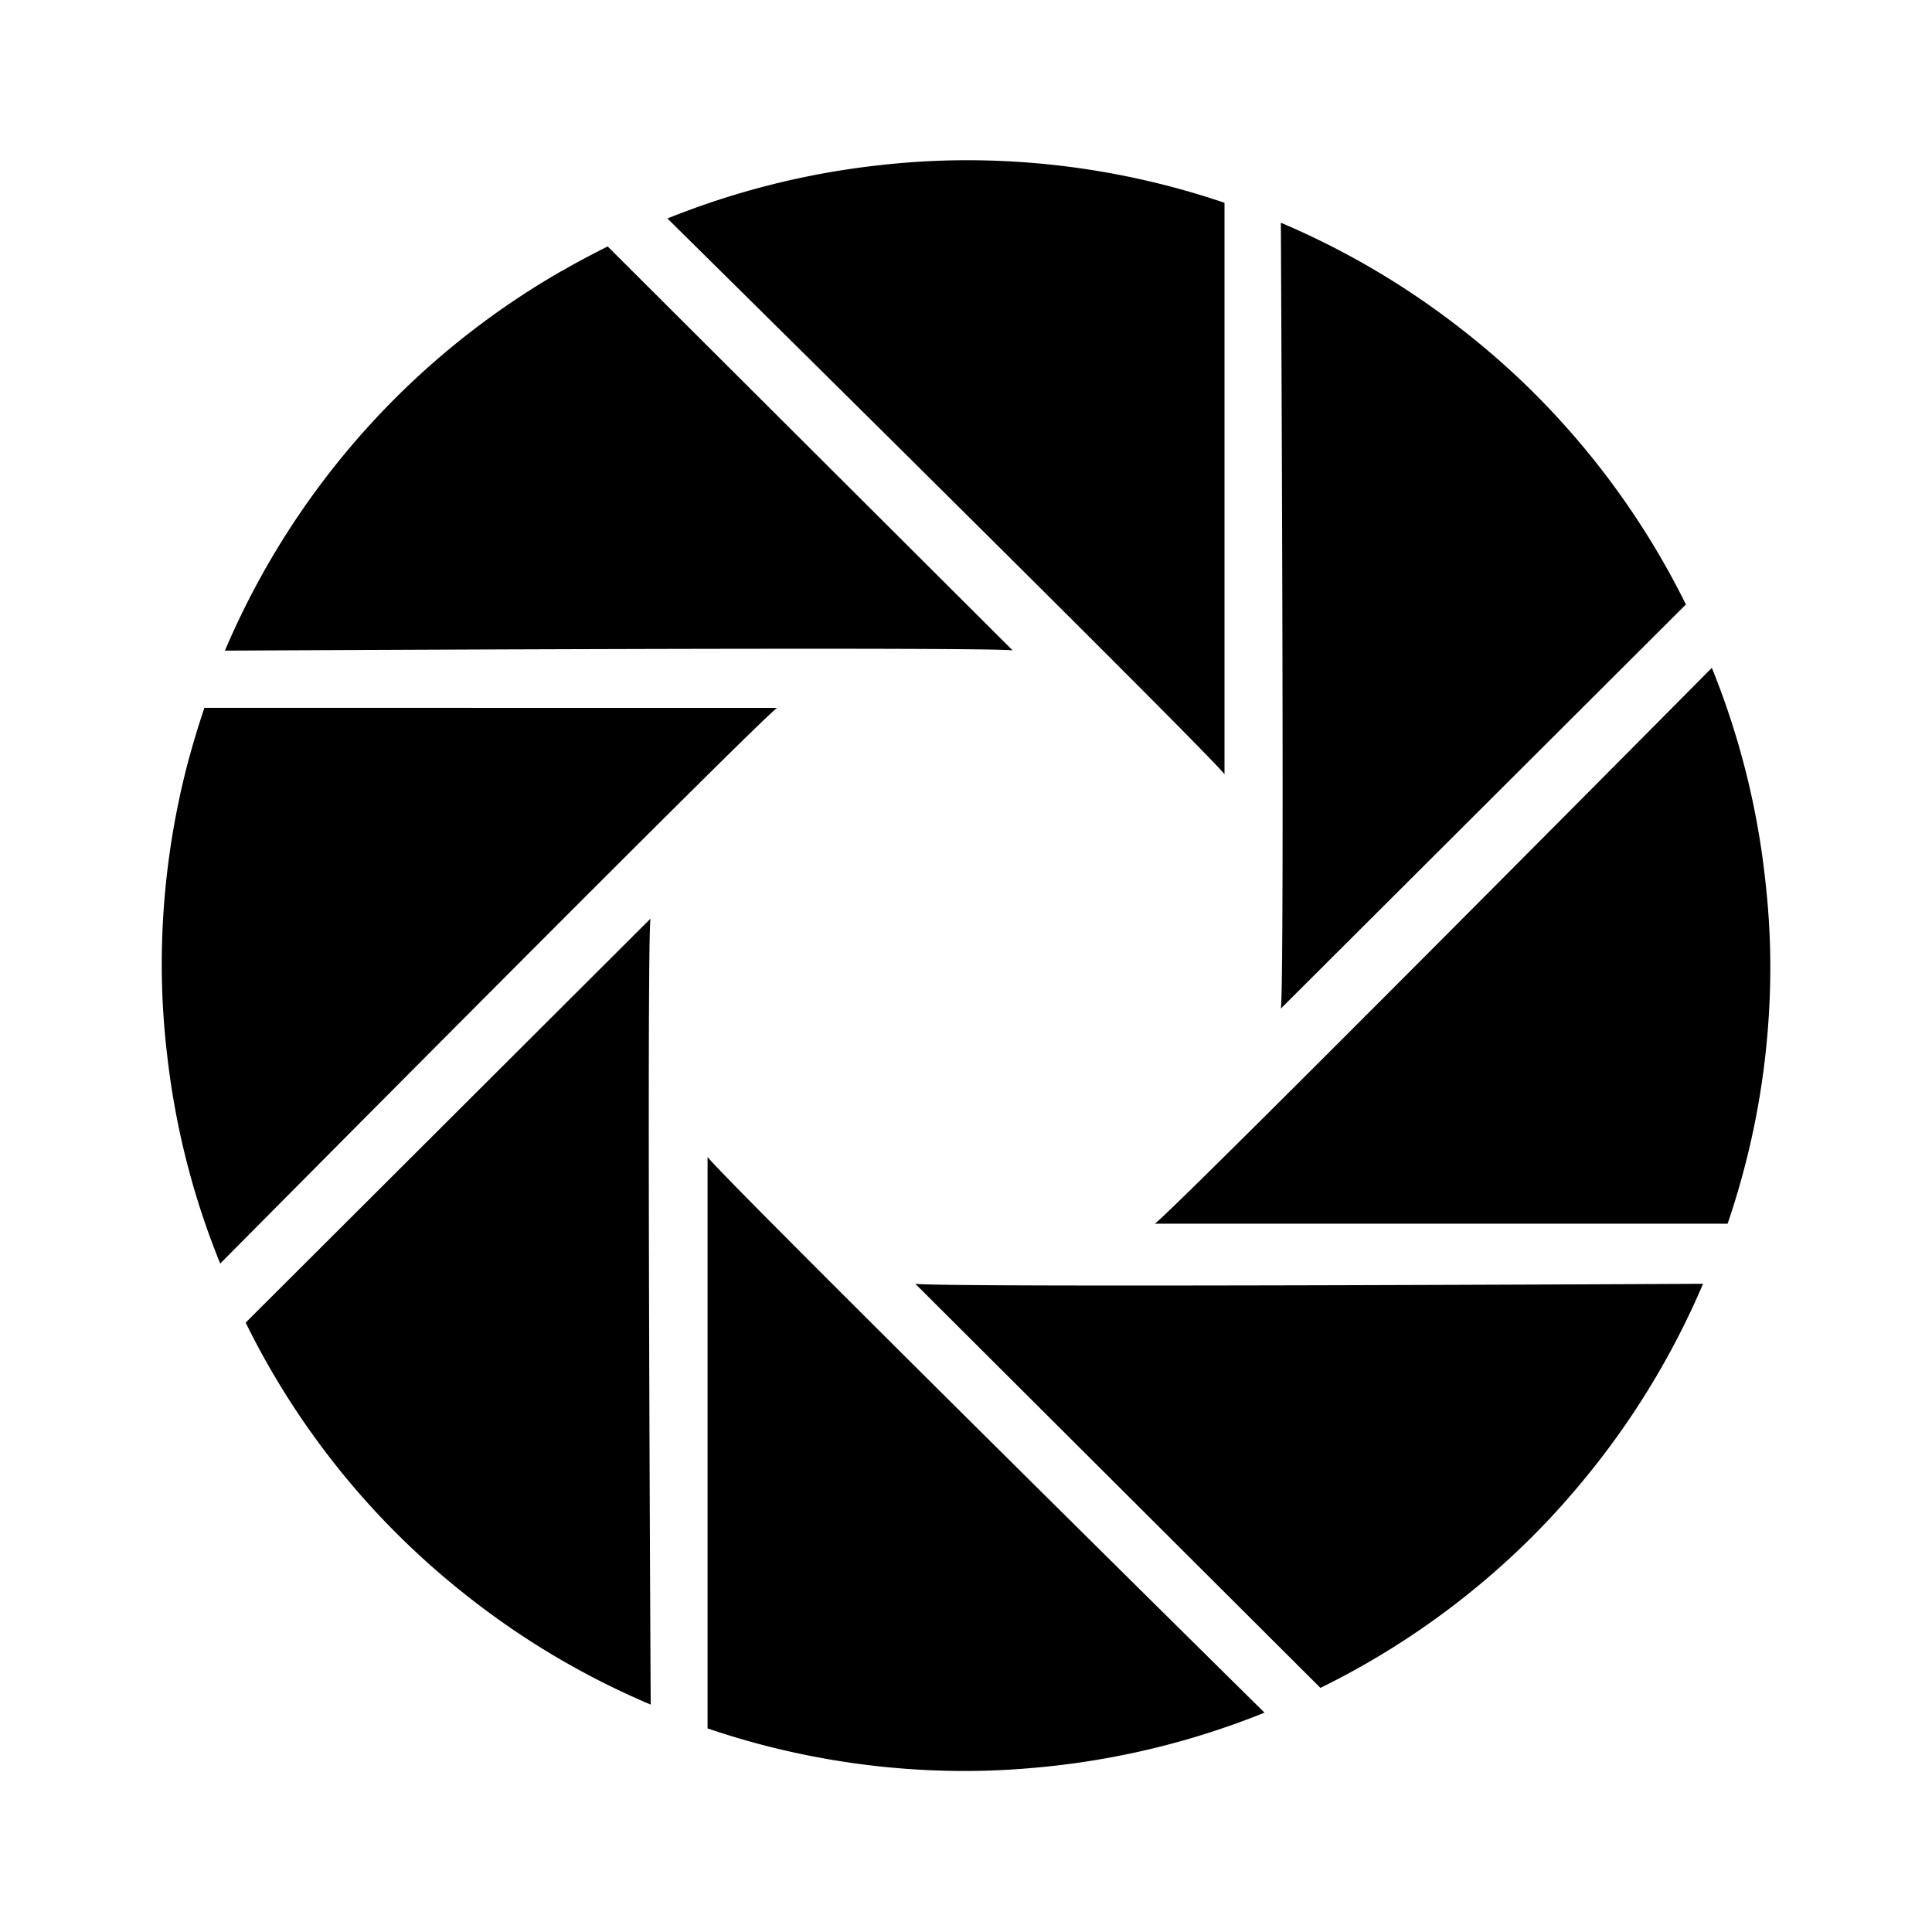
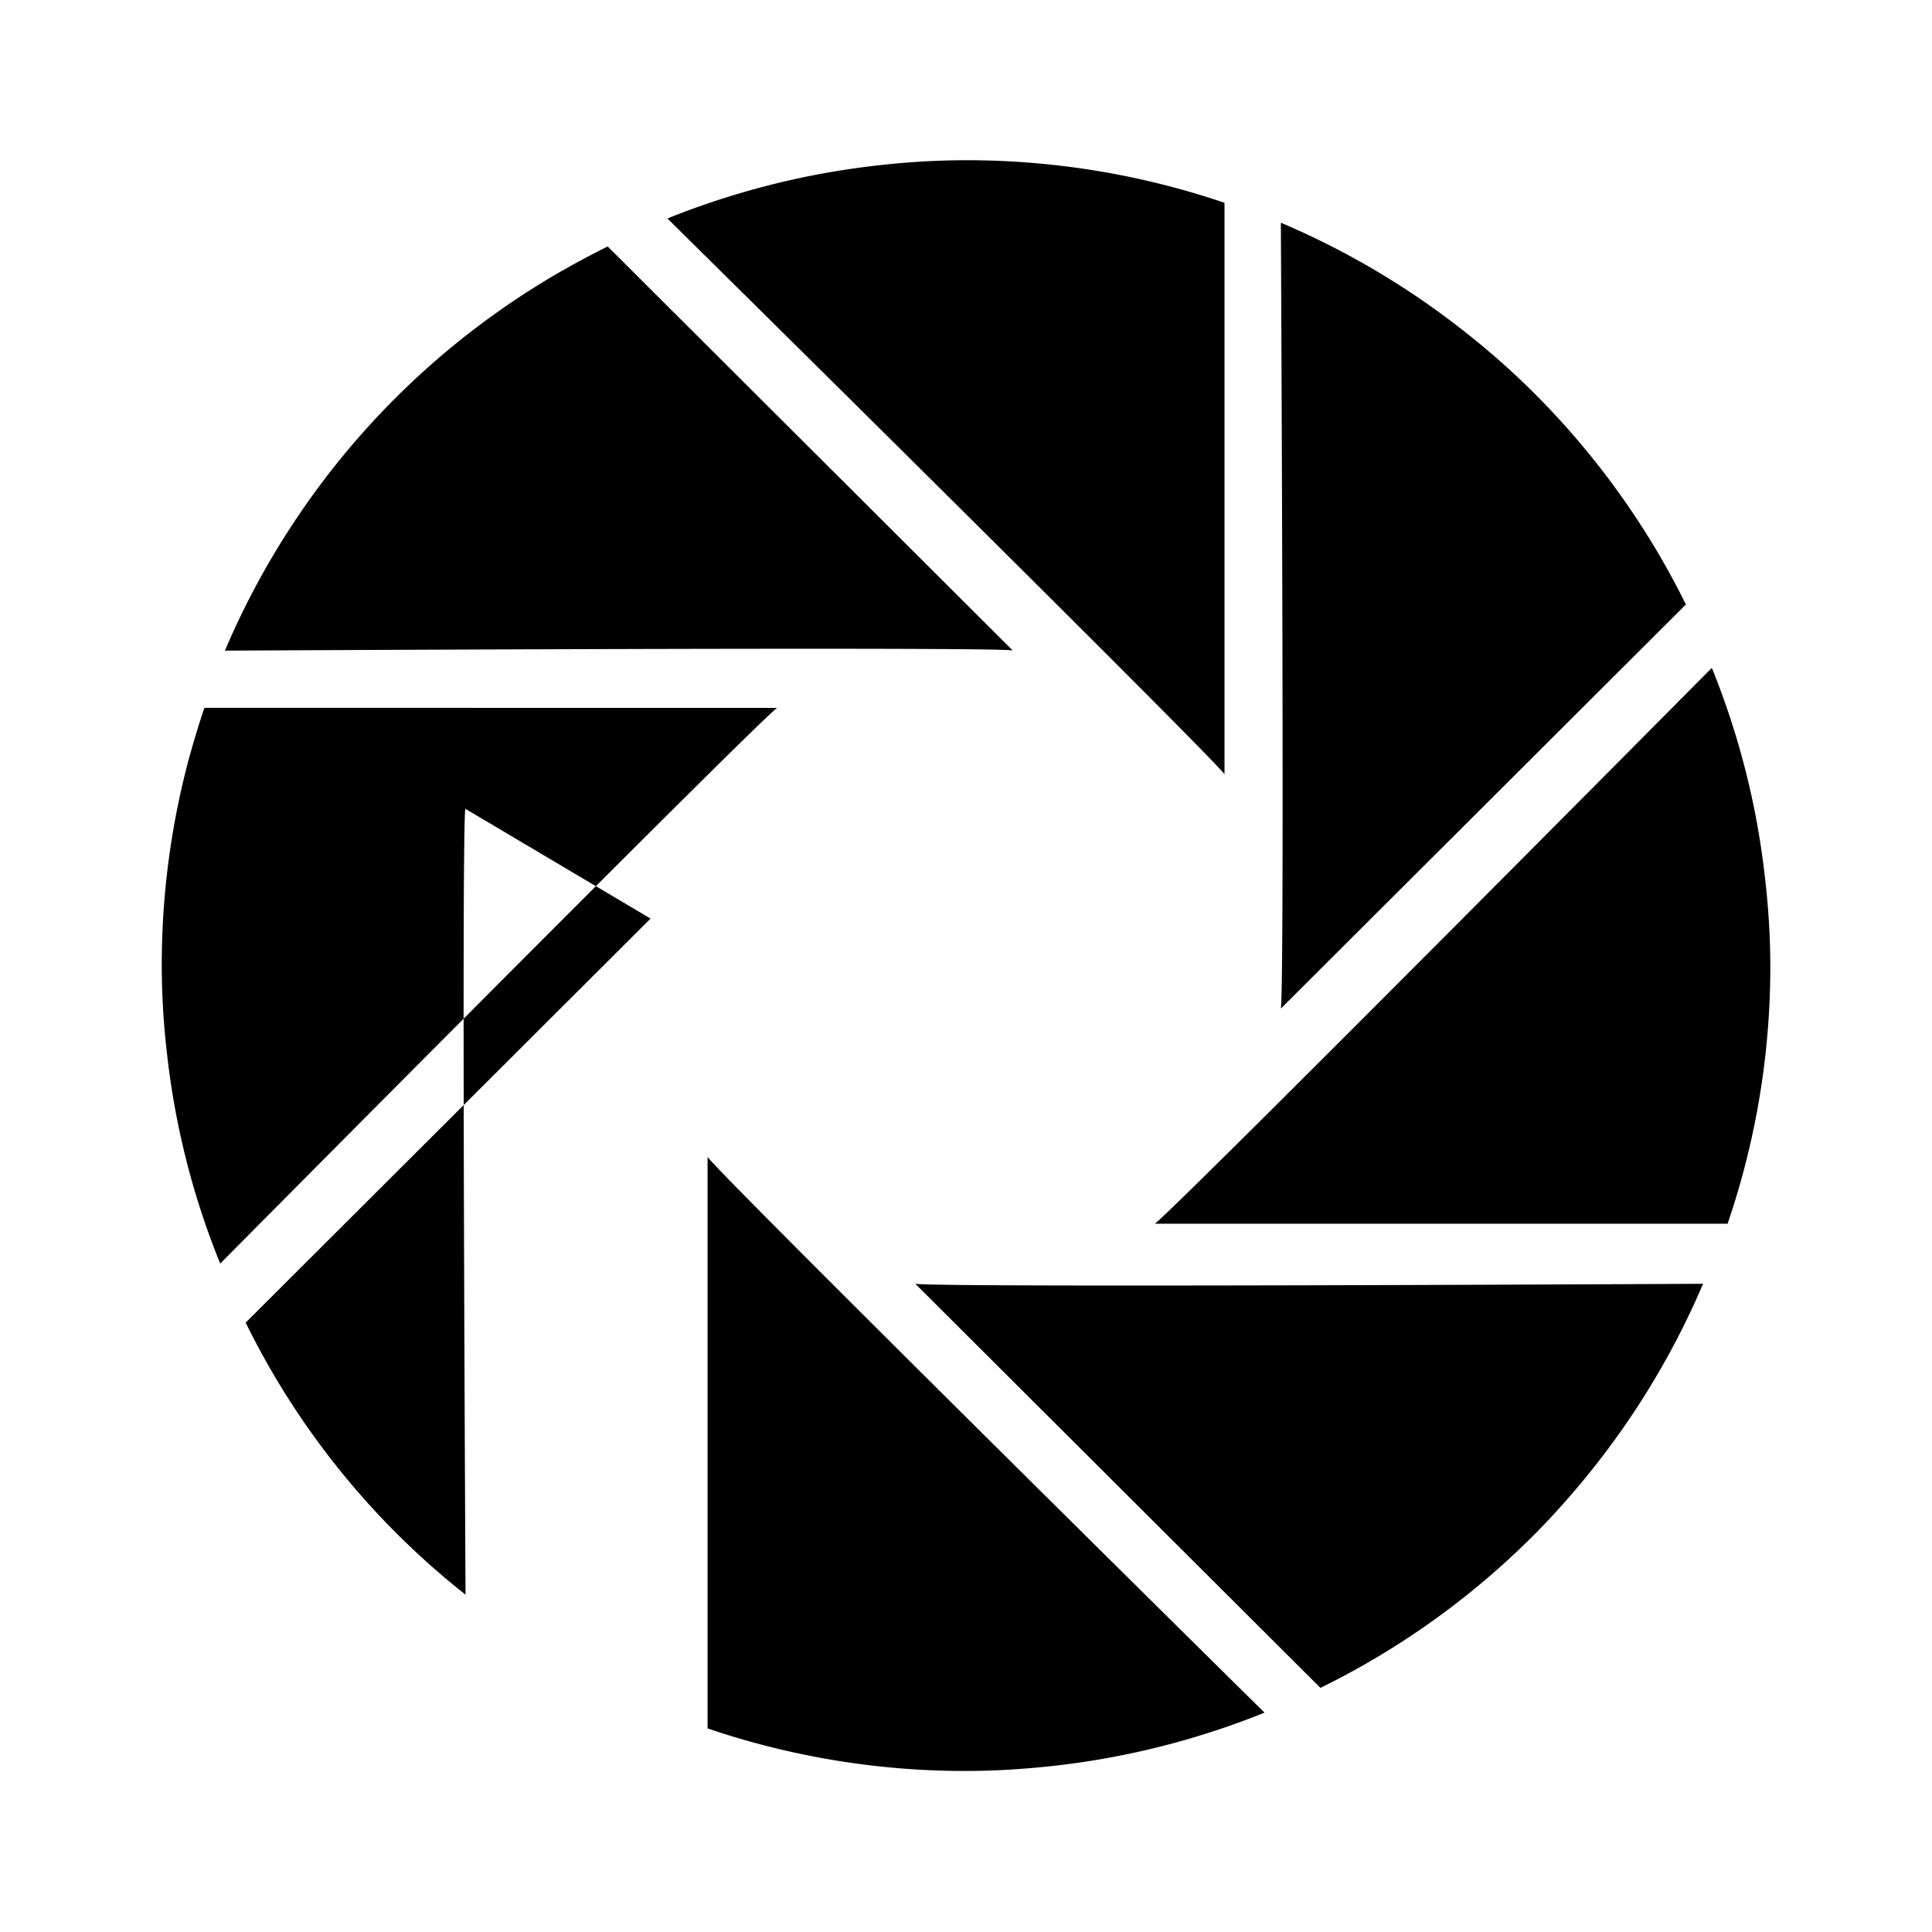
<svg xmlns="http://www.w3.org/2000/svg" viewBox="0 0 1024 1024">
-   <path d="M512.621 84.919c-16.078 0-32.195 0.971-48.157 2.835-38.72 4.388-75.847 14.02-110.722 28.04 0 0 287.621 284.009 295.271 294.572V107.483a424.79 424.79 0 0 0-136.393-22.564zM813.058 208.301c-11.534-11.496-23.612-22.137-36.118-32.001a424.479 424.479 0 0 0-98.061-58.254s2.097 403.624 0 416.518l214.686-214.181a423.314 423.314 0 0 0-80.507-112.081zM907.313 353.976s-284.552 286.96-295.232 294.611h303.582a420.867 420.867 0 0 0 22.641-136.082c0-16.311-1.049-32.351-2.913-48.079a419.43 419.43 0 0 0-28.079-110.45z m-422.149 326.495l214.686 214.143a422.654 422.654 0 0 0 112.431-80.313c11.457-11.457 22.098-23.535 32.001-35.962a423.702 423.702 0 0 0 58.371-97.906s-404.517 2.097-417.489 0zM375.025 613.207v302.883a423.314 423.314 0 0 0 136.393 22.564c16.234 0 32.351-1.049 48.118-2.835a424.091 424.091 0 0 0 110.683-28.079s-287.543-283.892-295.194-294.533z m-30.215-126.334l-214.609 214.143A419.275 419.275 0 0 0 246.749 845.214a421.644 421.644 0 0 0 98.139 58.254s-2.214-403.624-0.117-416.557zM100.337 401.317a422.149 422.149 0 0 0-14.602 109.945c0 16.234 1.01 32.312 2.874 48.04 4.388 38.681 13.981 75.73 28.117 110.411 0 0 284.514-286.921 295.155-294.533H108.337c-2.913 8.544-5.554 17.282-7.961 26.098zM298.013 143.445a422.537 422.537 0 0 0-88.313 67.42 423.431 423.431 0 0 0-90.488 133.985s404.634-2.175 417.527-0.117L322.091 130.629c-8.156 4.078-16.234 8.311-24.078 12.894z">
+   <path d="M512.621 84.919c-16.078 0-32.195 0.971-48.157 2.835-38.72 4.388-75.847 14.02-110.722 28.04 0 0 287.621 284.009 295.271 294.572V107.483a424.79 424.79 0 0 0-136.393-22.564zM813.058 208.301c-11.534-11.496-23.612-22.137-36.118-32.001a424.479 424.479 0 0 0-98.061-58.254s2.097 403.624 0 416.518l214.686-214.181a423.314 423.314 0 0 0-80.507-112.081zM907.313 353.976s-284.552 286.96-295.232 294.611h303.582a420.867 420.867 0 0 0 22.641-136.082c0-16.311-1.049-32.351-2.913-48.079a419.43 419.43 0 0 0-28.079-110.45z m-422.149 326.495l214.686 214.143a422.654 422.654 0 0 0 112.431-80.313c11.457-11.457 22.098-23.535 32.001-35.962a423.702 423.702 0 0 0 58.371-97.906s-404.517 2.097-417.489 0zM375.025 613.207v302.883a423.314 423.314 0 0 0 136.393 22.564c16.234 0 32.351-1.049 48.118-2.835a424.091 424.091 0 0 0 110.683-28.079s-287.543-283.892-295.194-294.533z m-30.215-126.334l-214.609 214.143A419.275 419.275 0 0 0 246.749 845.214s-2.214-403.624-0.117-416.557zM100.337 401.317a422.149 422.149 0 0 0-14.602 109.945c0 16.234 1.01 32.312 2.874 48.04 4.388 38.681 13.981 75.73 28.117 110.411 0 0 284.514-286.921 295.155-294.533H108.337c-2.913 8.544-5.554 17.282-7.961 26.098zM298.013 143.445a422.537 422.537 0 0 0-88.313 67.42 423.431 423.431 0 0 0-90.488 133.985s404.634-2.175 417.527-0.117L322.091 130.629c-8.156 4.078-16.234 8.311-24.078 12.894z">
    </path>
</svg>